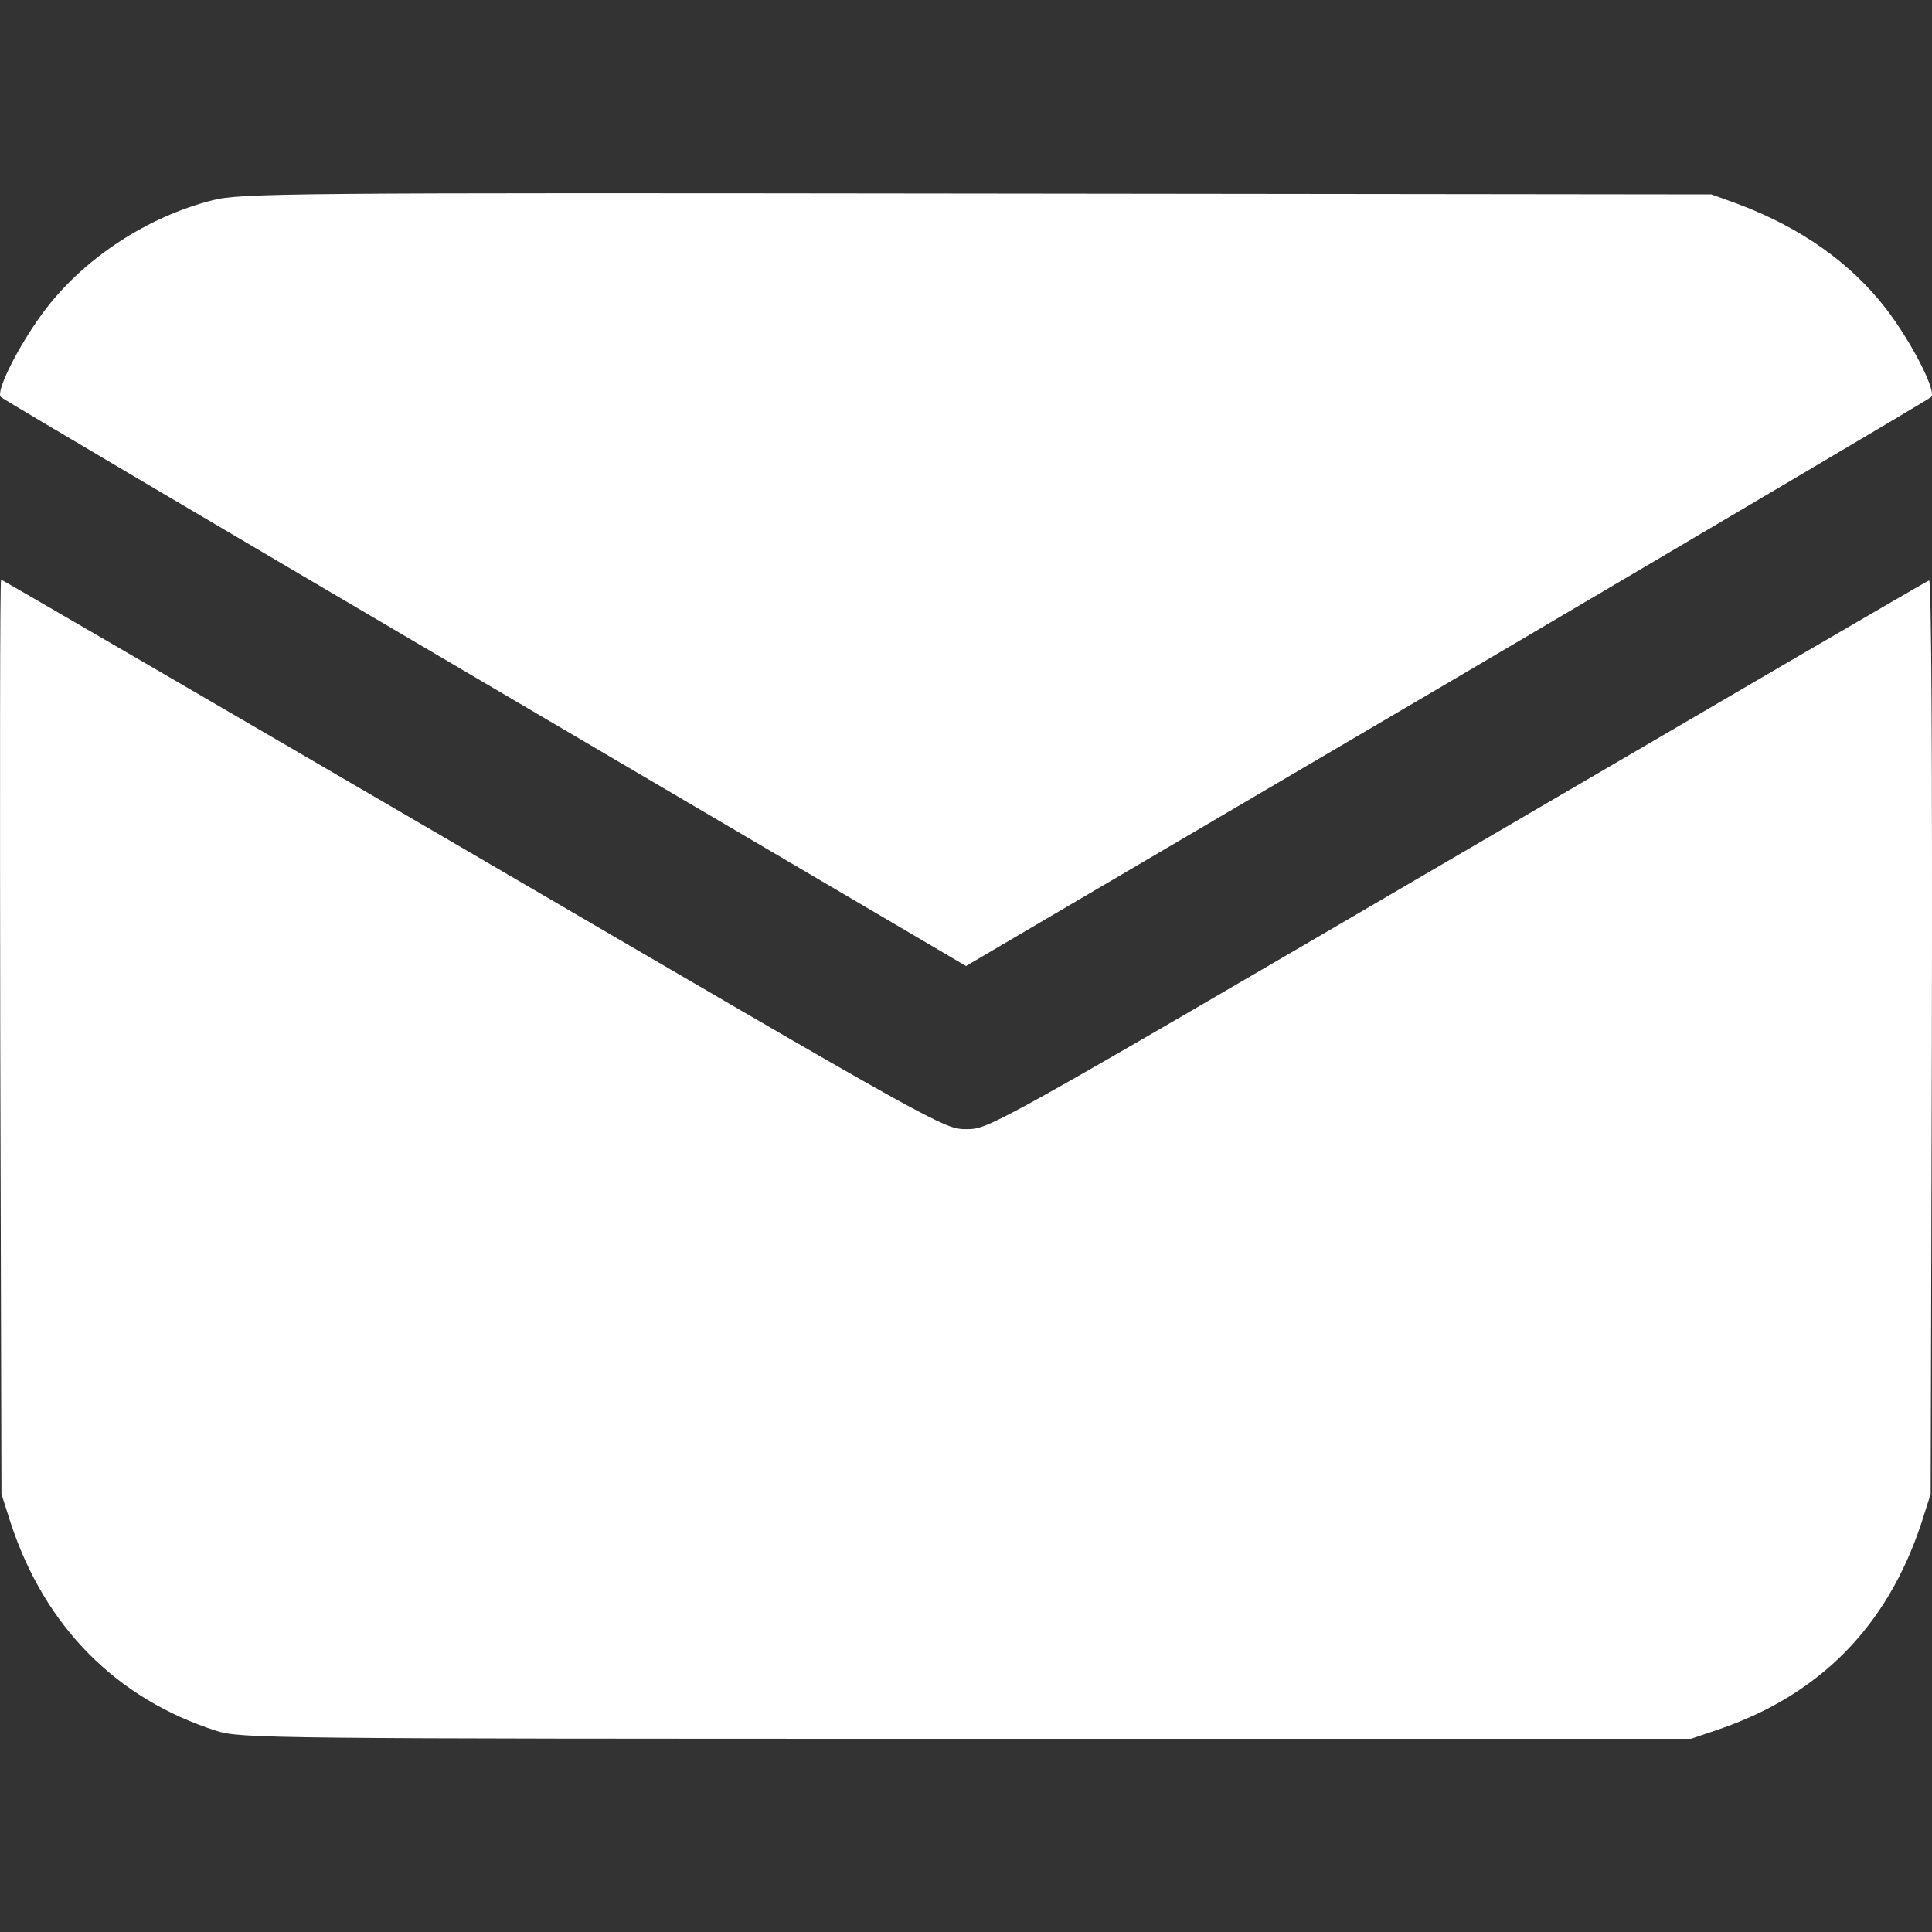
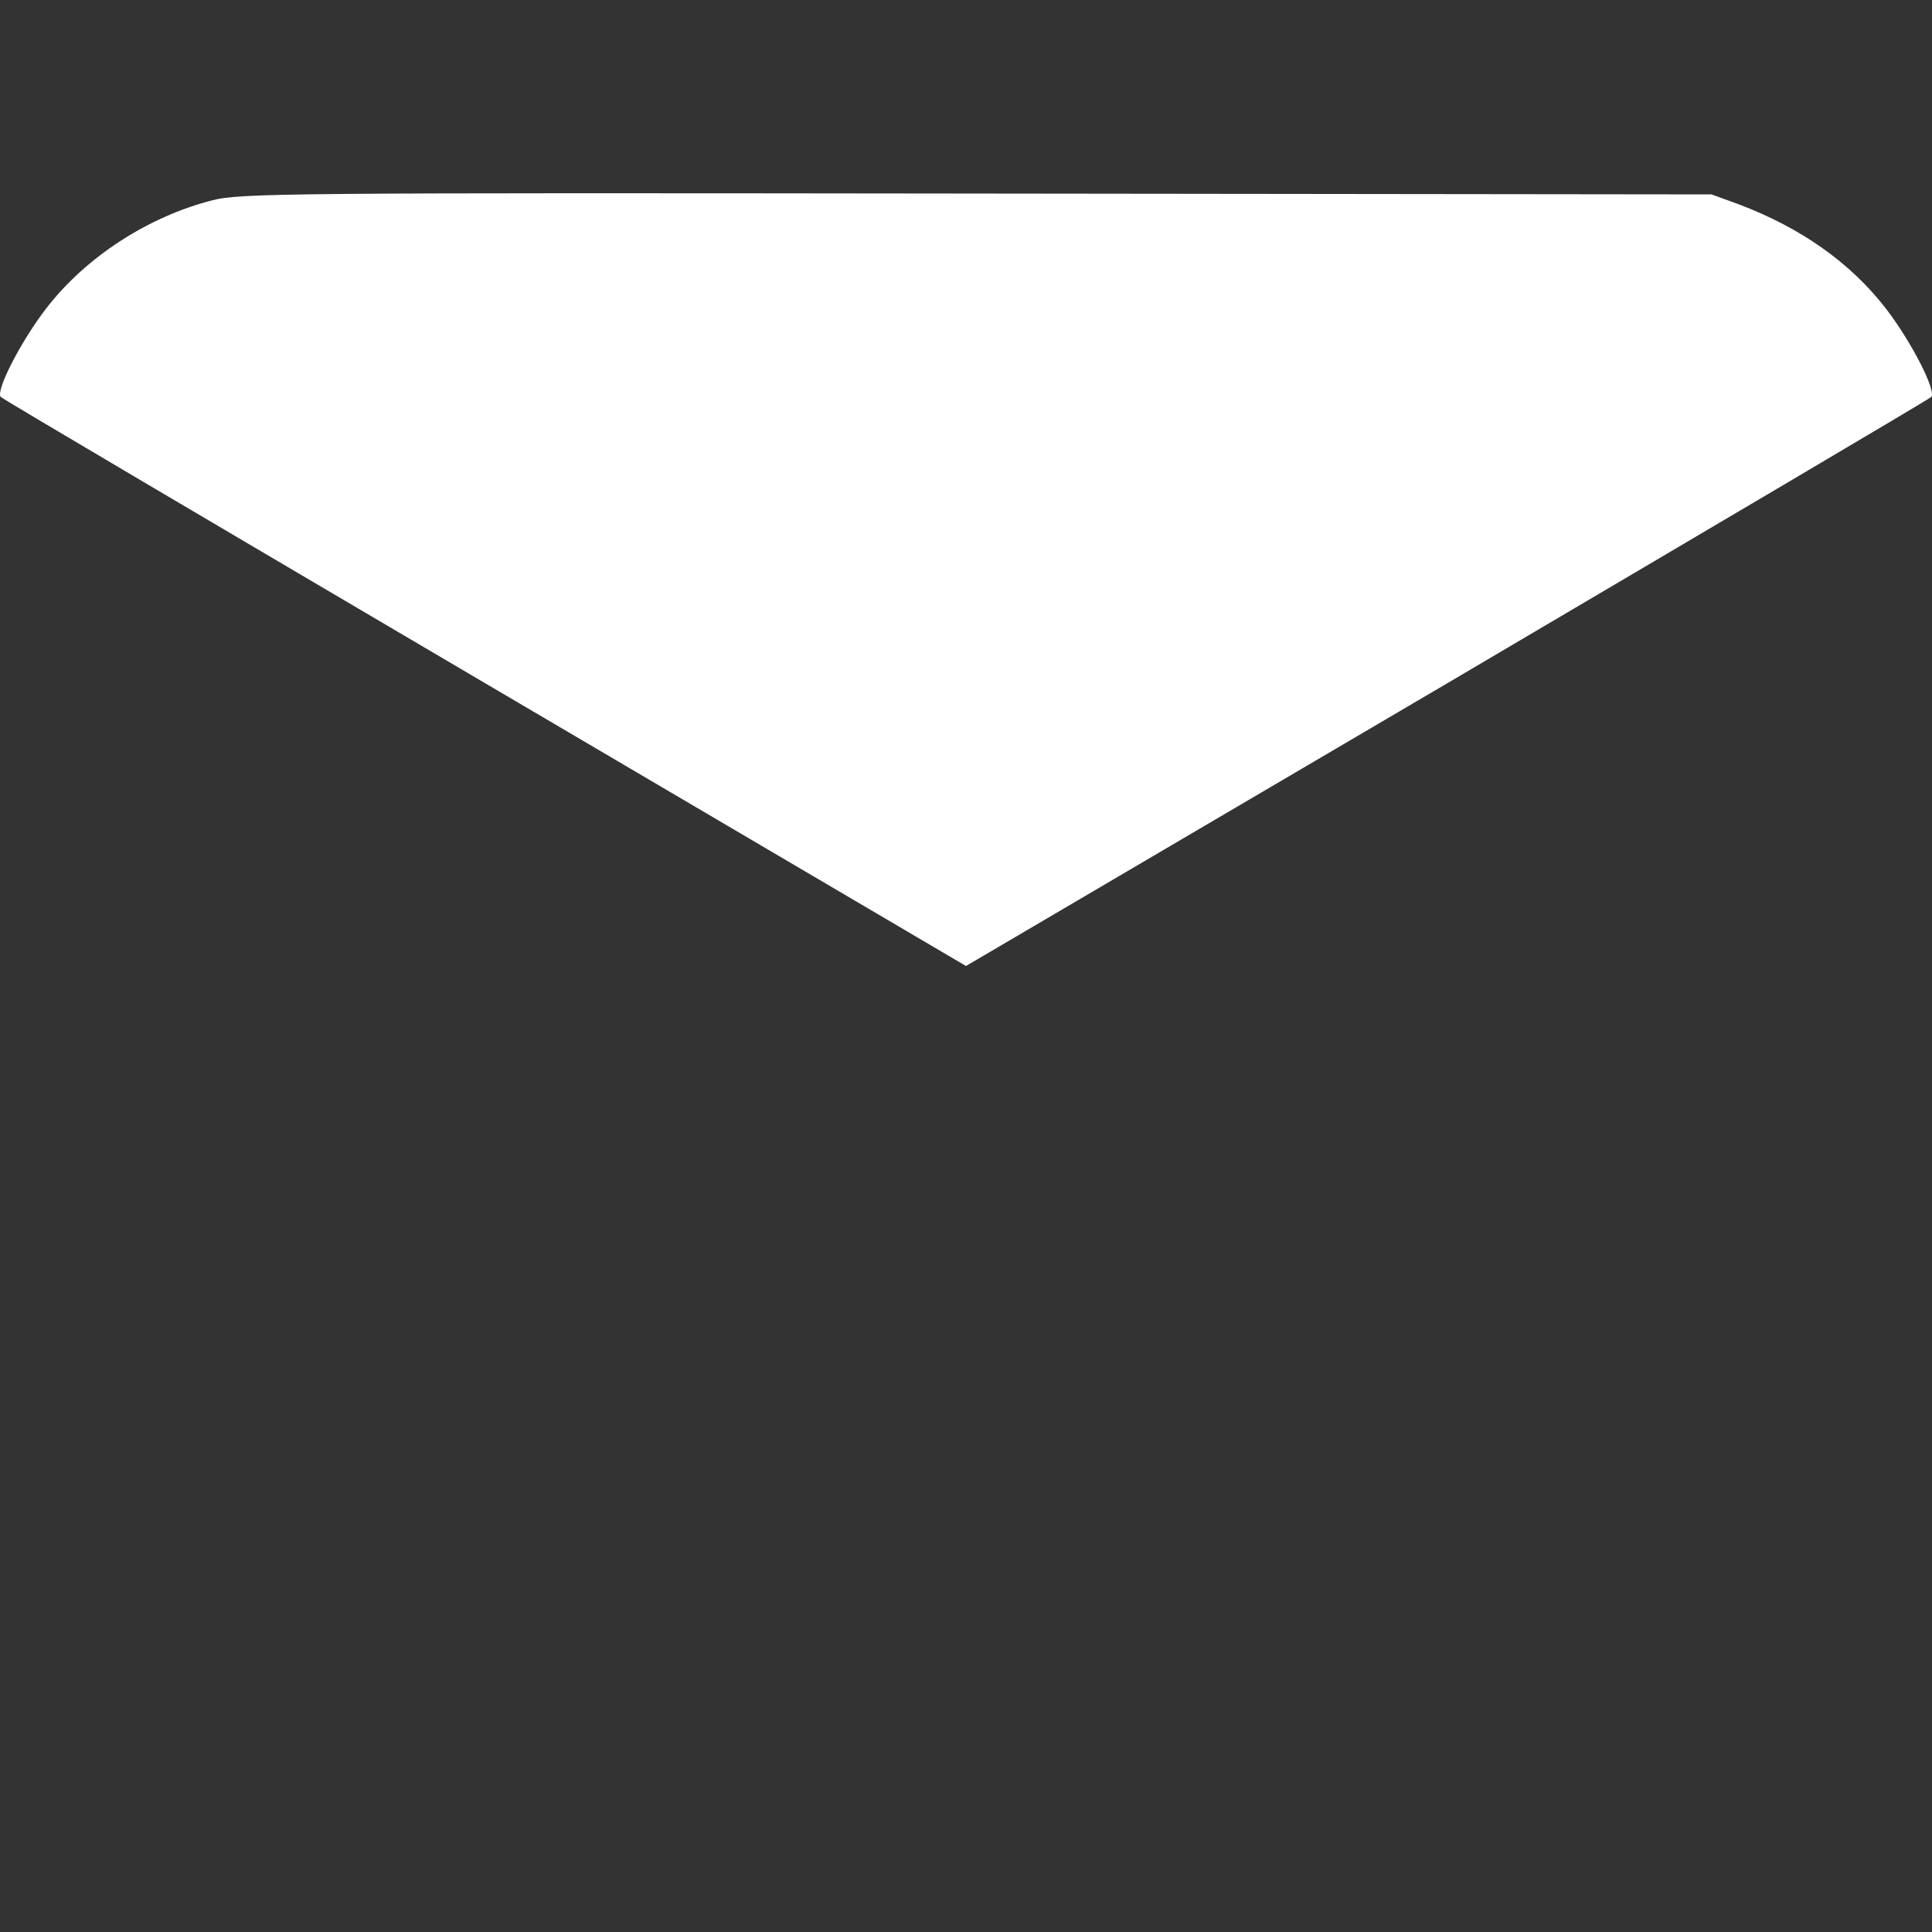
<svg xmlns="http://www.w3.org/2000/svg" width="16" height="16" viewBox="0 0 16 16" fill="none">
  <rect x="0" y="0" width="16" height="16" fill="#333333" stroke="none" />
  <g clip-path="url(#clip0_69_843)">
    <path d="M1.758 1.659C1.228 1.794 0.712 2.127 0.382 2.555C0.172 2.828 -0.041 3.242 0.007 3.288C0.024 3.306 1.83 4.371 4.021 5.66L8 8L11.983 5.66C14.17 4.371 15.976 3.306 15.993 3.288C16.041 3.242 15.828 2.828 15.618 2.555C15.322 2.173 14.913 1.886 14.397 1.691L14.174 1.61L8.086 1.603C2.408 1.596 1.981 1.599 1.758 1.659Z" fill="white" />
-     <path d="M0.002 8.585L0.012 12.373L0.089 12.614C0.372 13.473 0.964 14.07 1.795 14.335C1.99 14.397 2.219 14.4 8.001 14.4H14.005L14.237 14.321C15.074 14.033 15.629 13.469 15.912 12.614L15.989 12.373L15.999 8.585C16.003 6.332 15.996 4.8 15.976 4.807C15.959 4.81 14.203 5.837 12.07 7.084C8.209 9.341 8.192 9.351 8.004 9.351C7.816 9.351 7.799 9.341 3.917 7.074C1.775 5.824 0.015 4.8 0.009 4.8C-0.001 4.8 -0.001 6.504 0.002 8.585Z" fill="white" />
  </g>
  <defs>
    <clipPath id="clip0_69_843">
      <rect width="16" height="16" fill="white" />
    </clipPath>
  </defs>
</svg>